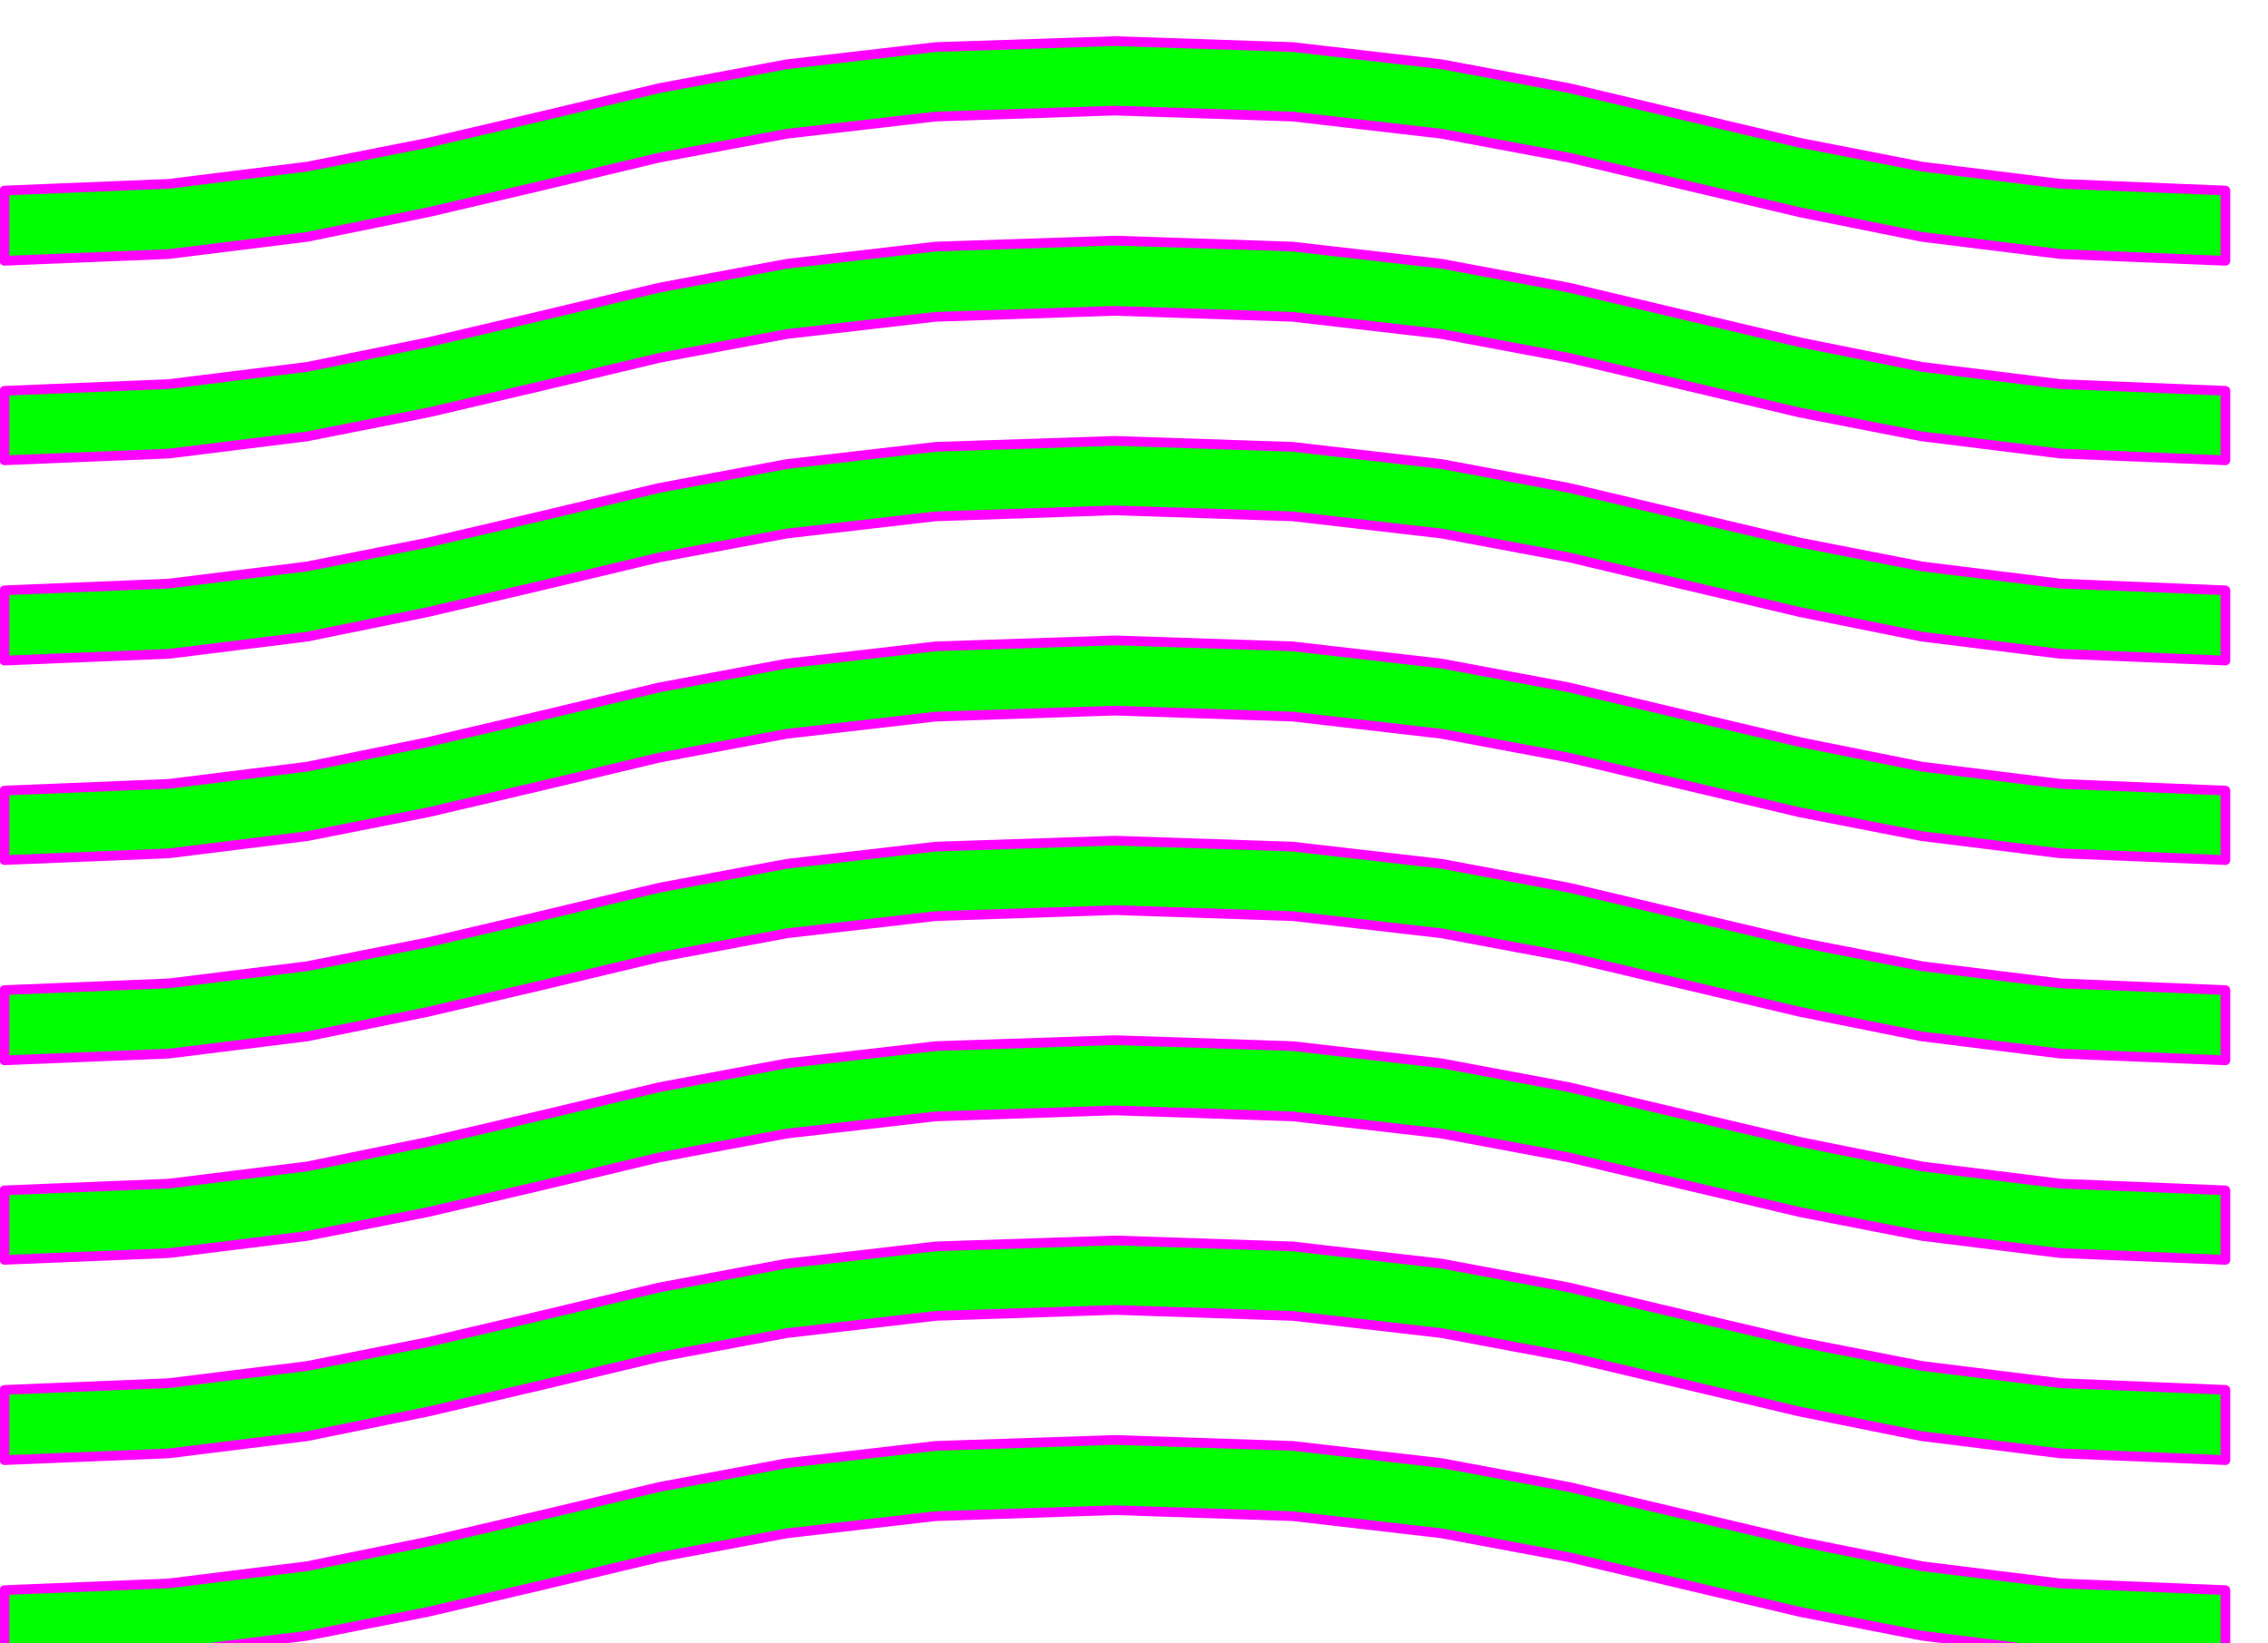
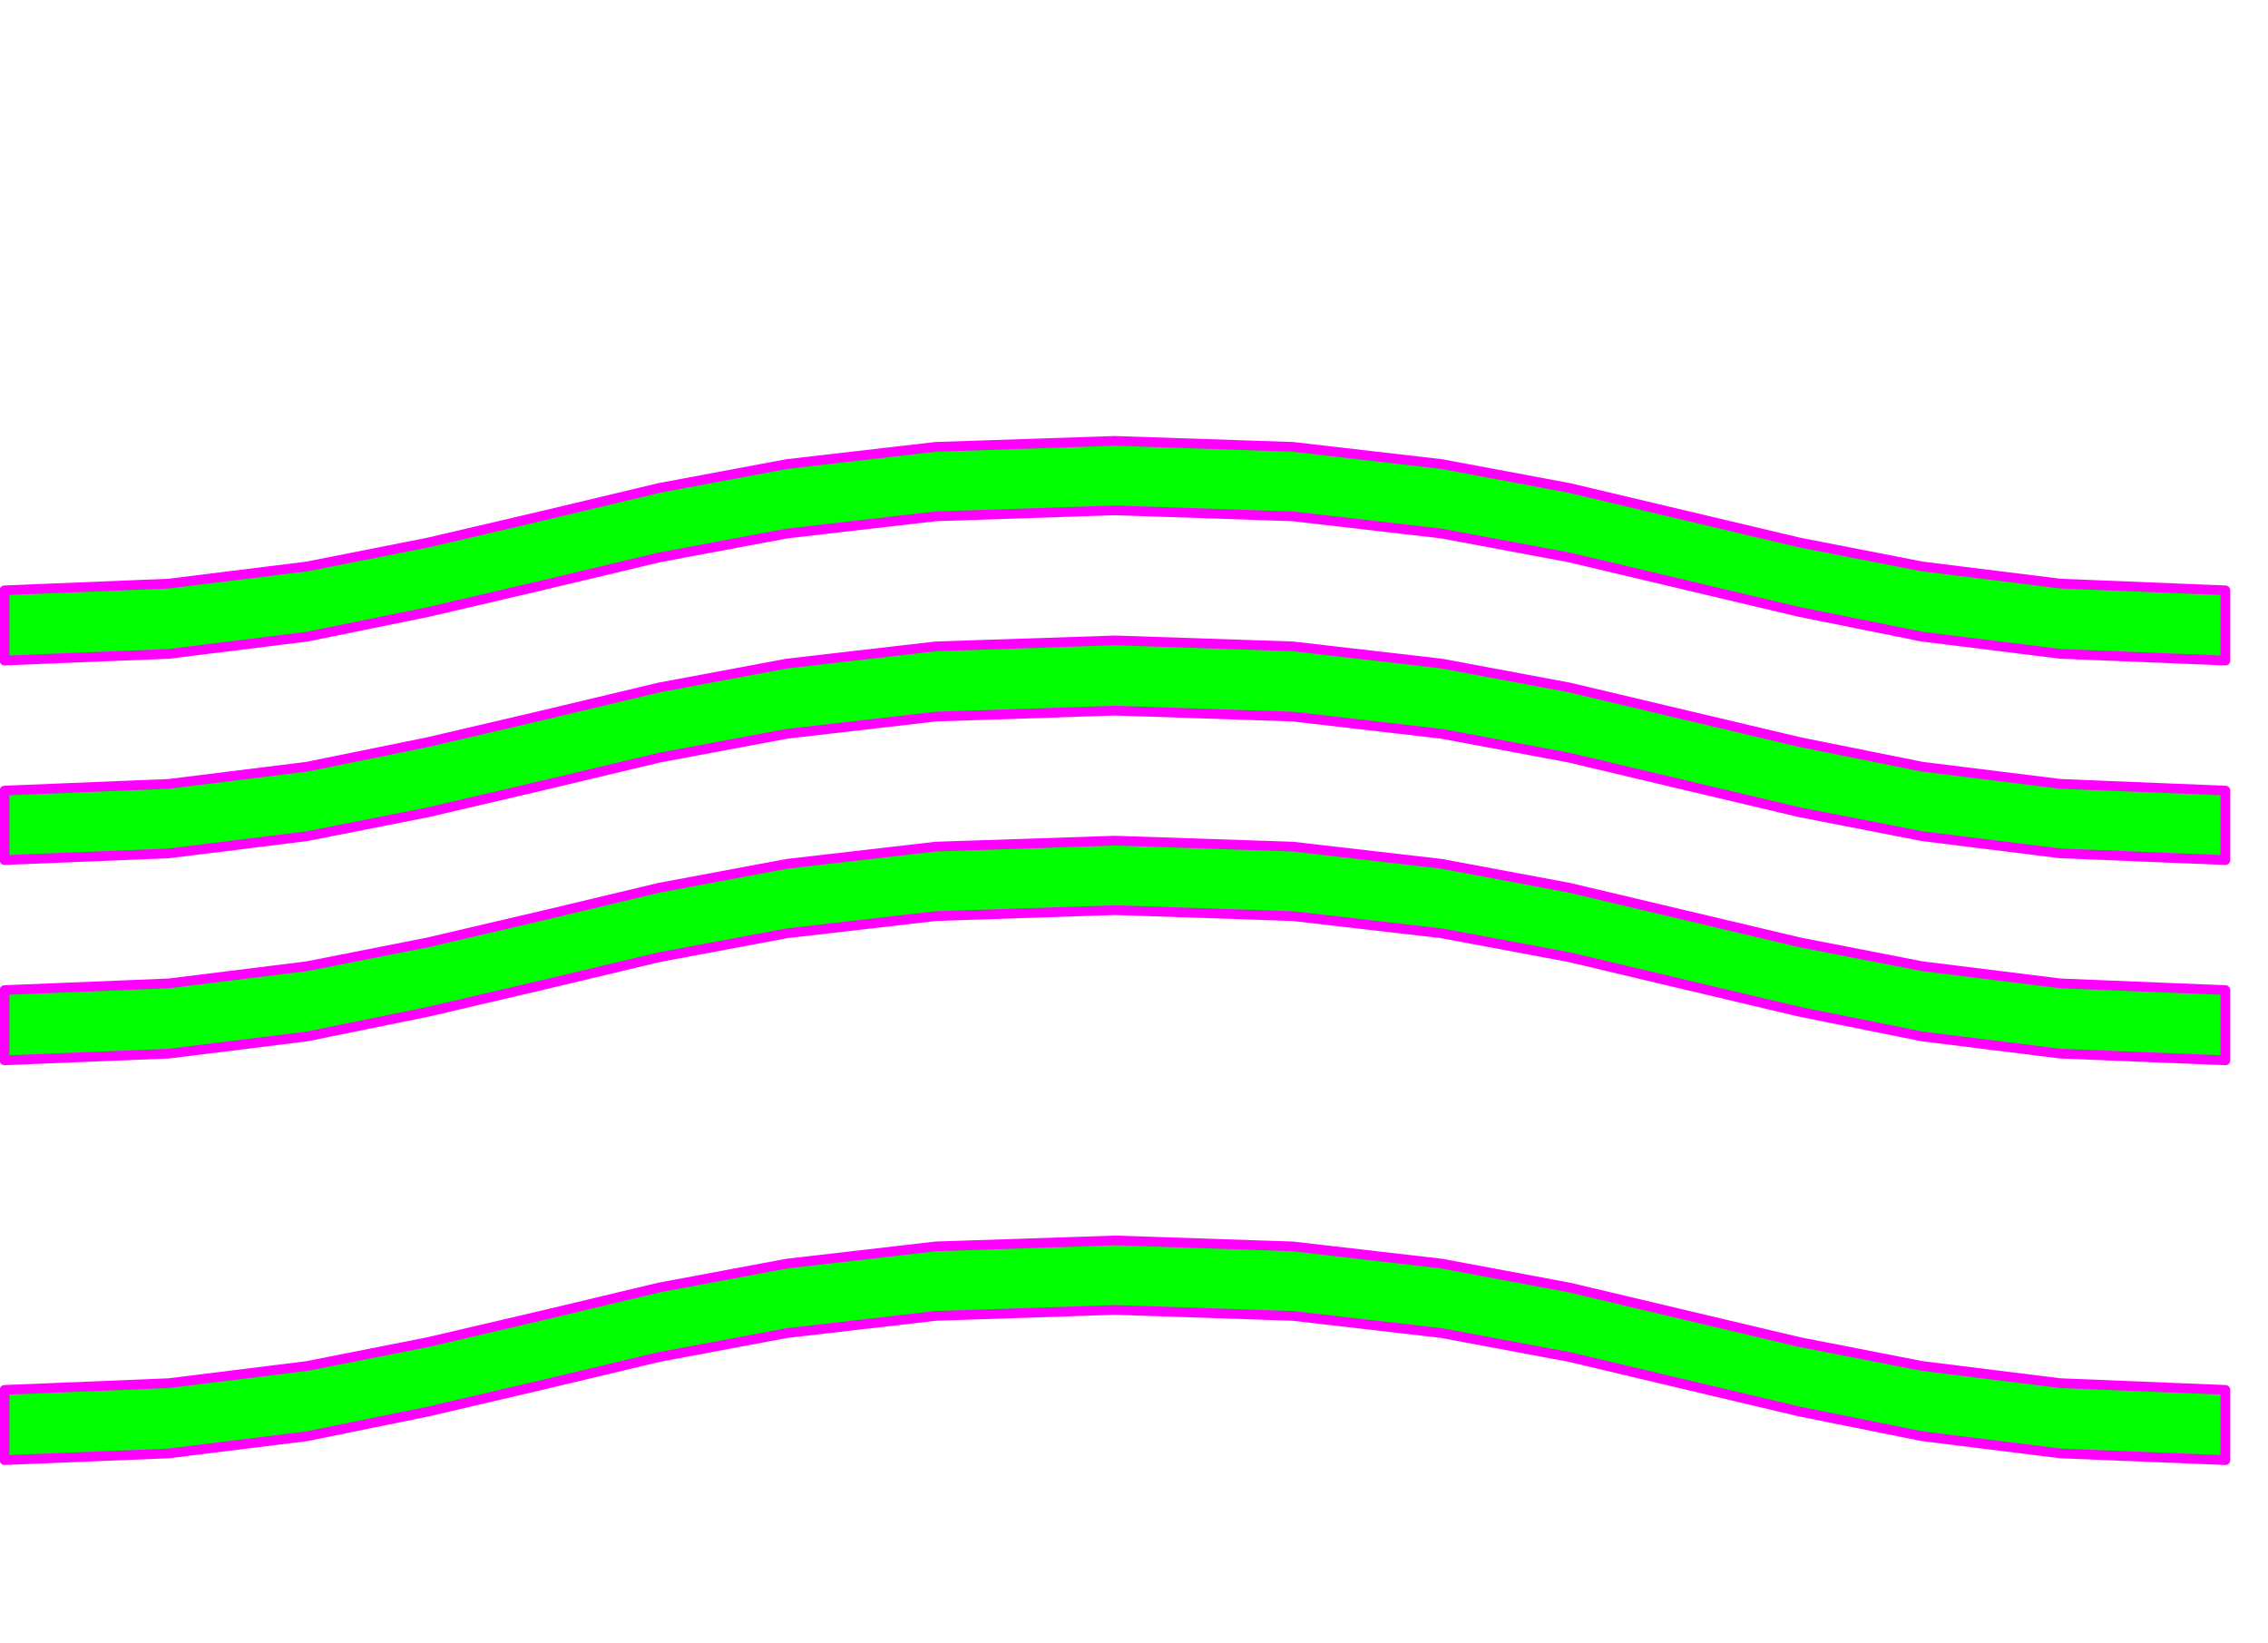
<svg xmlns="http://www.w3.org/2000/svg" width="490.455" height="355.327" fill-rule="evenodd" stroke-linecap="round" preserveAspectRatio="none" viewBox="0 0 3035 2199">
  <style>.brush1{fill:#0f0}.pen1{stroke:#f0f;stroke-width:13;stroke-linejoin:round}</style>
-   <path d="m2978 349-221-9-185-23-164-33-152-36-156-37-171-32-199-23-238-8-240 8-199 23-171 32-155 37-154 36-162 33-185 23-220 9v-94l220-9 185-23 162-32 154-36 155-37 171-32 199-23 240-8 238 8 199 23 171 32 156 37 152 36 164 32 185 23 221 9v94z" class="pen1 brush1" />
-   <path d="m2978 616-221-9-185-23-164-32-152-36-156-37-171-32-199-23-238-8-240 8-199 23-171 32-155 37-154 36-162 32-185 23-220 9v-93l220-9 185-23 162-33 154-36 155-37 171-32 199-23 240-8 238 8 199 23 171 32 156 37 152 36 164 33 185 23 221 9v93z" class="pen1 brush1" />
  <path d="m2978 884-221-9-185-23-164-33-152-36-156-37-171-32-199-23-238-8-240 8-199 23-171 32-155 37-154 36-162 33-185 23-220 9v-94l220-9 185-23 162-32 154-36 155-37 171-32 199-23 240-8 238 8 199 23 171 32 156 37 152 36 164 32 185 23 221 9v94z" class="pen1 brush1" />
  <path d="m2978 1151-221-9-185-23-164-32-152-36-156-37-171-32-199-23-238-8-240 8-199 23-171 32-155 37-154 36-162 32-185 23-220 9v-93l220-9 185-23 162-33 154-36 155-37 171-32 199-23 240-8 238 8 199 23 171 32 156 37 152 36 164 33 185 23 221 9v93z" class="pen1 brush1" />
  <path d="m2978 1419-221-9-185-23-164-33-152-36-156-37-171-32-199-23-238-8-240 8-199 23-171 32-155 37-154 36-162 33-185 23-220 9v-94l220-9 185-23 162-32 154-36 155-37 171-32 199-23 240-8 238 8 199 23 171 32 156 37 152 36 164 32 185 23 221 9v94z" class="pen1 brush1" />
-   <path d="m2978 1686-221-9-185-23-164-32-152-36-156-37-171-32-199-23-238-8-240 8-199 23-171 32-155 37-154 36-162 32-185 23-220 9v-93l220-9 185-23 162-33 154-36 155-37 171-32 199-23 240-8 238 8 199 23 171 32 156 37 152 36 164 33 185 23 221 9v93z" class="pen1 brush1" />
  <path d="m2978 1954-221-9-185-23-164-33-152-36-156-37-171-32-199-23-238-8-240 8-199 23-171 32-155 37-154 36-162 33-185 23-220 9v-94l220-9 185-23 162-32 154-36 155-37 171-32 199-23 240-8 238 8 199 23 171 32 156 37 152 36 164 32 185 23 221 9v94z" class="pen1 brush1" />
-   <path d="m2978 2221-221-9-185-23-164-32-152-36-156-37-171-32-199-23-238-8-240 8-199 23-171 32-155 37-154 36-162 32-185 23-220 9v-93l220-9 185-23 162-33 154-36 155-37 171-32 199-23 240-8 238 8 199 23 171 32 156 37 152 36 164 33 185 23 221 9v93z" class="pen1 brush1" />
</svg>